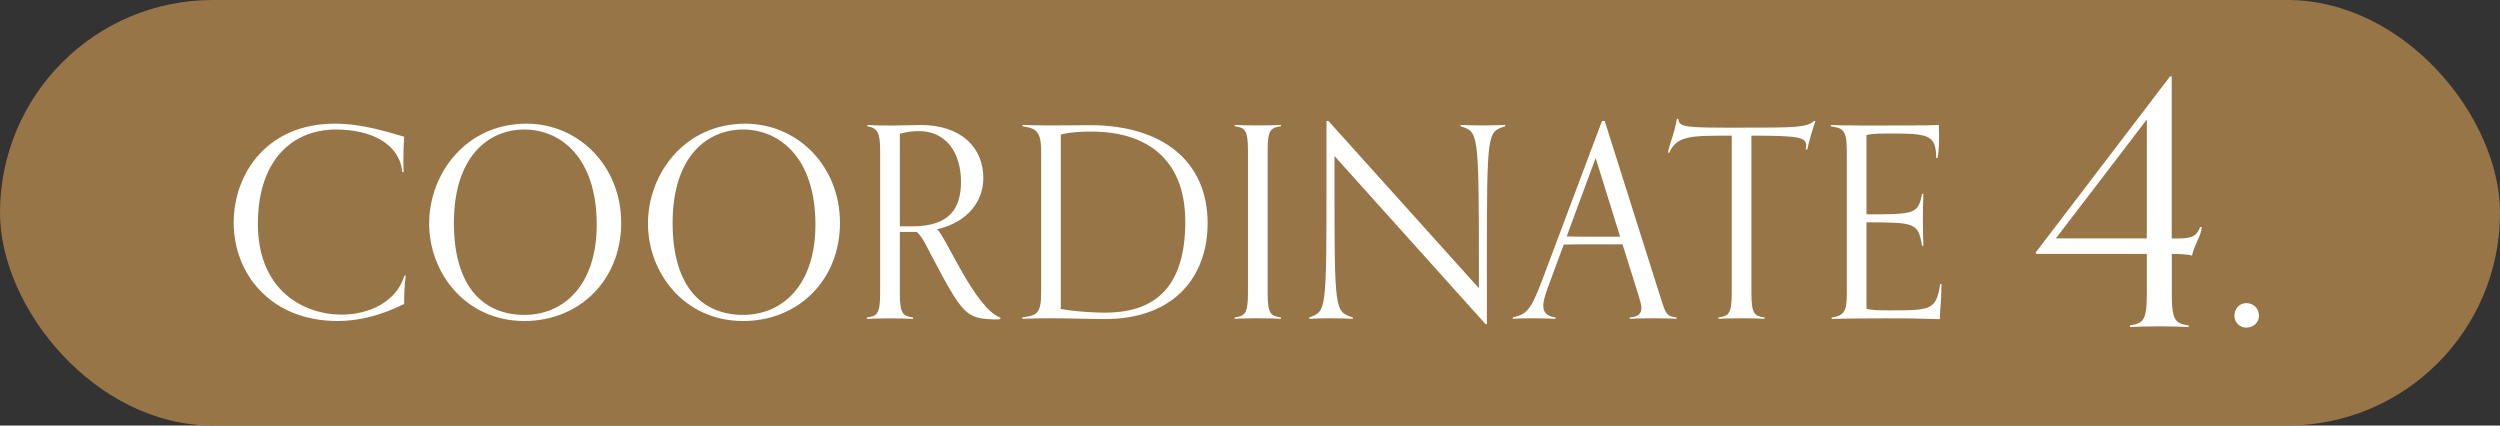
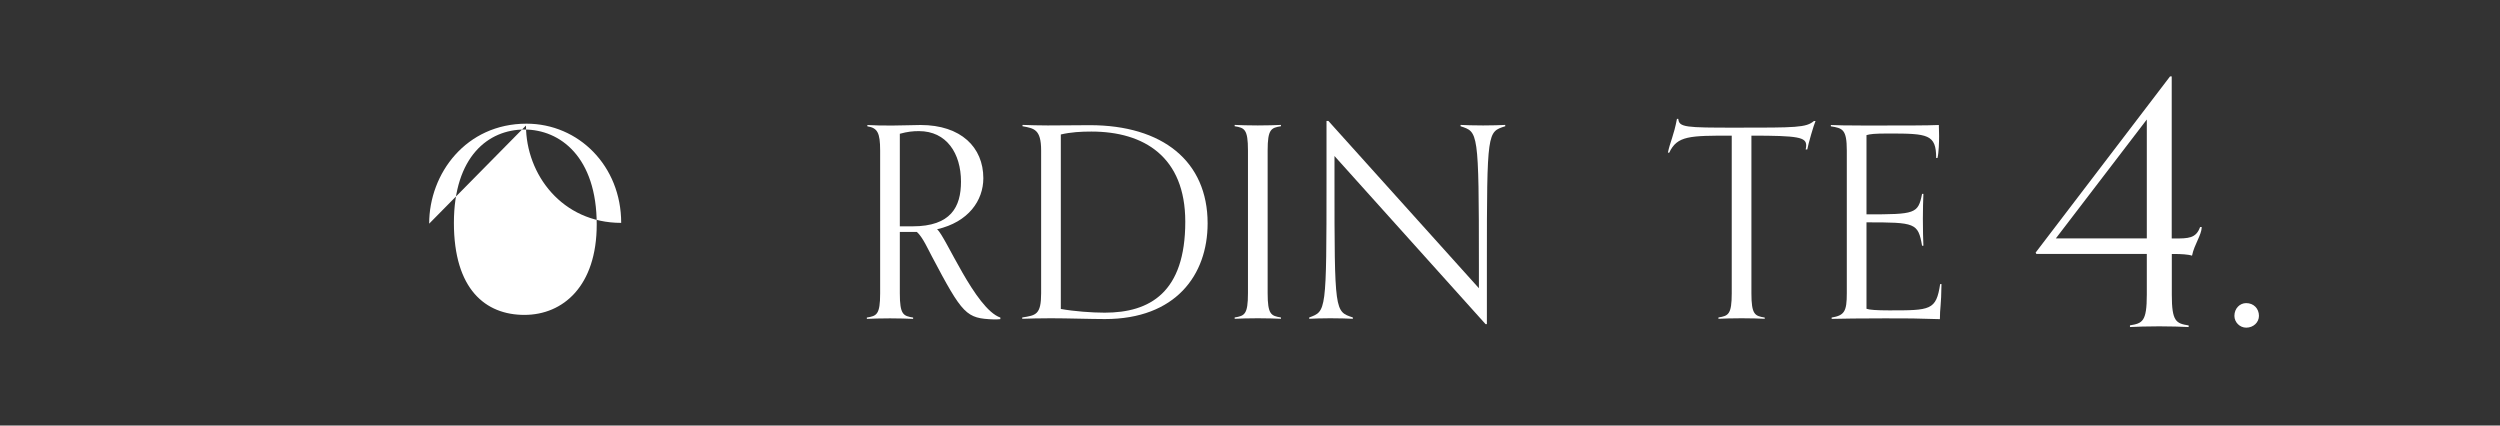
<svg xmlns="http://www.w3.org/2000/svg" viewBox="0 0 282 48">
  <rect x="0" y="0" width="282" height="48" fill="#333333" stroke="none" />
-   <rect fill="#977547" height="48" rx="24" width="282" />
  <g fill="#fff">
-     <path d="m45.77 31.08c-.15 1.08-.18 2.13-.18 3.21-2.73 1.35-5.22 1.92-7.5 1.92-7.68 0-11.73-5.46-11.73-11.07s3.81-11.19 11.4-11.19c3.09 0 5.82.9 7.83 1.47-.06.78-.09 1.95-.09 2.85 0 .51.03.93.03 1.14h-.15c-.3-3.18-3.48-4.8-7.5-4.8-4.71 0-8.79 3.24-8.79 10.65s5.04 10.23 9.48 10.23c2.91 0 6.15-1.35 7.05-4.41z" />
-     <path d="m48.41 25.23c0-5.67 4.17-11.28 10.98-11.28 5.88 0 10.68 4.77 10.68 11.19s-4.68 11.07-10.92 11.07c-6.66 0-10.74-5.46-10.74-10.98zm18.9.09c0-7.59-4.11-10.71-8.16-10.71s-7.95 3.03-7.95 10.53 3.57 10.38 7.95 10.38 8.16-3.27 8.16-10.2z" />
-     <path d="m73.09 25.23c0-5.67 4.17-11.28 10.98-11.28 5.88 0 10.68 4.77 10.68 11.19s-4.68 11.07-10.92 11.07c-6.66 0-10.74-5.46-10.74-10.98zm18.89.09c0-7.59-4.11-10.71-8.16-10.71s-7.95 3.03-7.95 10.53 3.57 10.38 7.95 10.38 8.16-3.27 8.16-10.2z" />
+     <path d="m48.41 25.23c0-5.67 4.17-11.28 10.98-11.28 5.88 0 10.68 4.77 10.68 11.19c-6.66 0-10.74-5.46-10.74-10.98zm18.9.09c0-7.59-4.11-10.71-8.16-10.71s-7.95 3.03-7.95 10.53 3.57 10.38 7.95 10.38 8.16-3.27 8.16-10.2z" />
    <path d="m112.84 36c-.27.03-.39.03-.75.03-3.09-.12-3.48-.48-6.99-7.14-.36-.66-1.02-2.16-1.68-2.73h-1.92v6.93c0 2.4.39 2.55 1.5 2.73v.15c-.63-.03-1.59-.06-2.61-.06-1.11 0-1.95.03-2.61.06v-.15c1.11-.18 1.5-.33 1.5-2.73v-16.11c0-2.01-.3-2.55-1.44-2.73v-.15c1.02.06 1.56.06 2.88.06.9 0 2.46-.06 3.12-.06 4.56 0 7.08 2.52 7.08 6 0 2.52-1.68 4.95-5.22 5.76.96.75 4.29 8.97 7.14 9.96zm-9.9-10.47c4.32 0 5.46-2.19 5.46-5.04 0-3.18-1.62-5.7-4.74-5.7-.69 0-1.29.06-2.16.3v10.44z" />
    <path d="m115.31 35.81c1.53-.24 2.13-.3 2.13-2.73v-16.11c0-2.4-.81-2.49-2.1-2.73v-.15c.66.03 2.04.06 2.85.06 1.89 0 3.21-.03 4.74-.03 8.22 0 13.29 4.08 13.29 11.07 0 5.85-3.63 10.8-11.58 10.8-1.56 0-4.29-.09-6.09-.09-1.11 0-2.58.03-3.24.06zm4.35-.96c1.5.27 3.51.42 4.95.42 5.1 0 9.09-2.28 9.09-10.26 0-7.32-4.65-10.17-10.59-10.17-1.14 0-2.31.06-3.45.33z" />
    <path d="m144.49 35.96c-.63-.03-1.59-.06-2.61-.06-1.11 0-1.95.03-2.61.06v-.15c1.11-.18 1.5-.33 1.5-2.73v-16.11c0-2.4-.39-2.55-1.5-2.73v-.15c.66.03 1.5.06 2.61.06 1.02 0 1.98-.03 2.61-.06v.15c-1.11.18-1.5.33-1.5 2.73v16.11c0 2.4.39 2.55 1.5 2.73z" />
    <path d="m167.57 36.56-17.04-18.96v2.7c0 15 .03 14.82 2.07 15.51v.15c-.66-.03-1.44-.06-2.55-.06-1.02 0-1.74.03-2.37.06v-.15c1.92-.72 1.95-.54 1.95-15.54v-6.63h.21l16.98 18.87v-2.67c0-15.18-.09-14.94-2.07-15.6v-.15c.66.03 1.44.06 2.55.06 1.02 0 1.86-.03 2.49-.06v.15c-2.01.66-2.07.42-2.07 15.42v6.9z" />
-     <path d="m189.11 35.96c-.63-.03-1.59-.06-2.61-.06-1.11 0-2.01.03-2.67.06v-.15c.99-.06 1.32-.48 1.32-1.05 0-.42-.18-.96-.36-1.56l-1.77-5.64h-3.45c-1.08 0-2.13 0-3.18.03l-1.8 4.86c-.27.75-.51 1.47-.51 2.04 0 .69.36 1.2 1.38 1.32v.15c-.66-.03-1.68-.06-2.79-.06-1.02 0-1.41.03-2.04.06v-.15c1.53-.36 2.01-.72 3.3-4.14l6.78-18.03h.3l6.3 19.92c.6 1.89.66 2.1 1.8 2.25zm-9.12-18.14-3.27 8.85c.96.03 1.89.03 2.85.03h3.18z" />
    <path d="m199.06 35.96c-.63-.03-1.59-.06-2.61-.06-1.11 0-1.95.03-2.61.06v-.15c1.11-.18 1.5-.33 1.5-2.73v-17.78c-4.74 0-6.15 0-7.05 1.92h-.15c.24-1.2.66-1.89 1.02-3.81h.15c.09.96.81.99 6.51.99 6.78 0 7.92 0 8.79-.75h.18c-.21.48-.81 2.55-.93 3.21h-.18c.03-.12.06-.3.06-.45 0-.93-.87-1.11-6.18-1.11v17.79c0 2.4.39 2.55 1.5 2.73v.15z" />
    <path d="m219 32.04c-.03 2.52-.18 2.64-.18 3.96-2.79-.09-3.39-.09-6.18-.09-2.28 0-5.4.03-6.03.06v-.15c1.44-.24 1.71-.69 1.71-2.73v-16.11c0-2.4-.48-2.52-1.8-2.73v-.15c.6.03 1.68.06 3.84.06 4.59 0 6.99 0 8.34-.06 0 .21.03.78.03 1.26 0 .66-.03 1.83-.18 2.46h-.15c0-2.67-.93-2.76-5.34-2.76-1.68 0-2.07.06-2.52.18v8.94c5.52 0 5.82-.06 6.27-2.31h.15c-.03.93-.06 1.56-.06 2.79 0 1.59.03 2.04.06 3.06h-.15c-.45-2.58-.75-2.64-6.27-2.64v9.75c.33.12 1.14.18 2.55.18 4.68 0 5.31 0 5.76-2.97z" />
    <path d="m246.87 36.89c-.8-.04-2.01-.08-3.31-.08-1.41 0-2.47.04-3.3.08v-.19c1.41-.23 1.9-.42 1.9-3.46v-4.6h-12.46l-.08-.15 15.16-19.87h.19v18.28h.27c1.6 0 2.47 0 2.93-1.29h.19c-.04.95-.84 1.94-1.1 3.23-.42-.15-1.29-.19-1.94-.19h-.34v4.6c0 3.04.49 3.23 1.9 3.46v.19zm-4.71-23.41-10.26 13.41h10.26z" />
    <path d="m253.37 36.96c-.72 0-1.33-.61-1.33-1.33 0-.84.61-1.44 1.33-1.44.84 0 1.44.61 1.44 1.44 0 .72-.61 1.33-1.44 1.33z" />
  </g>
</svg>